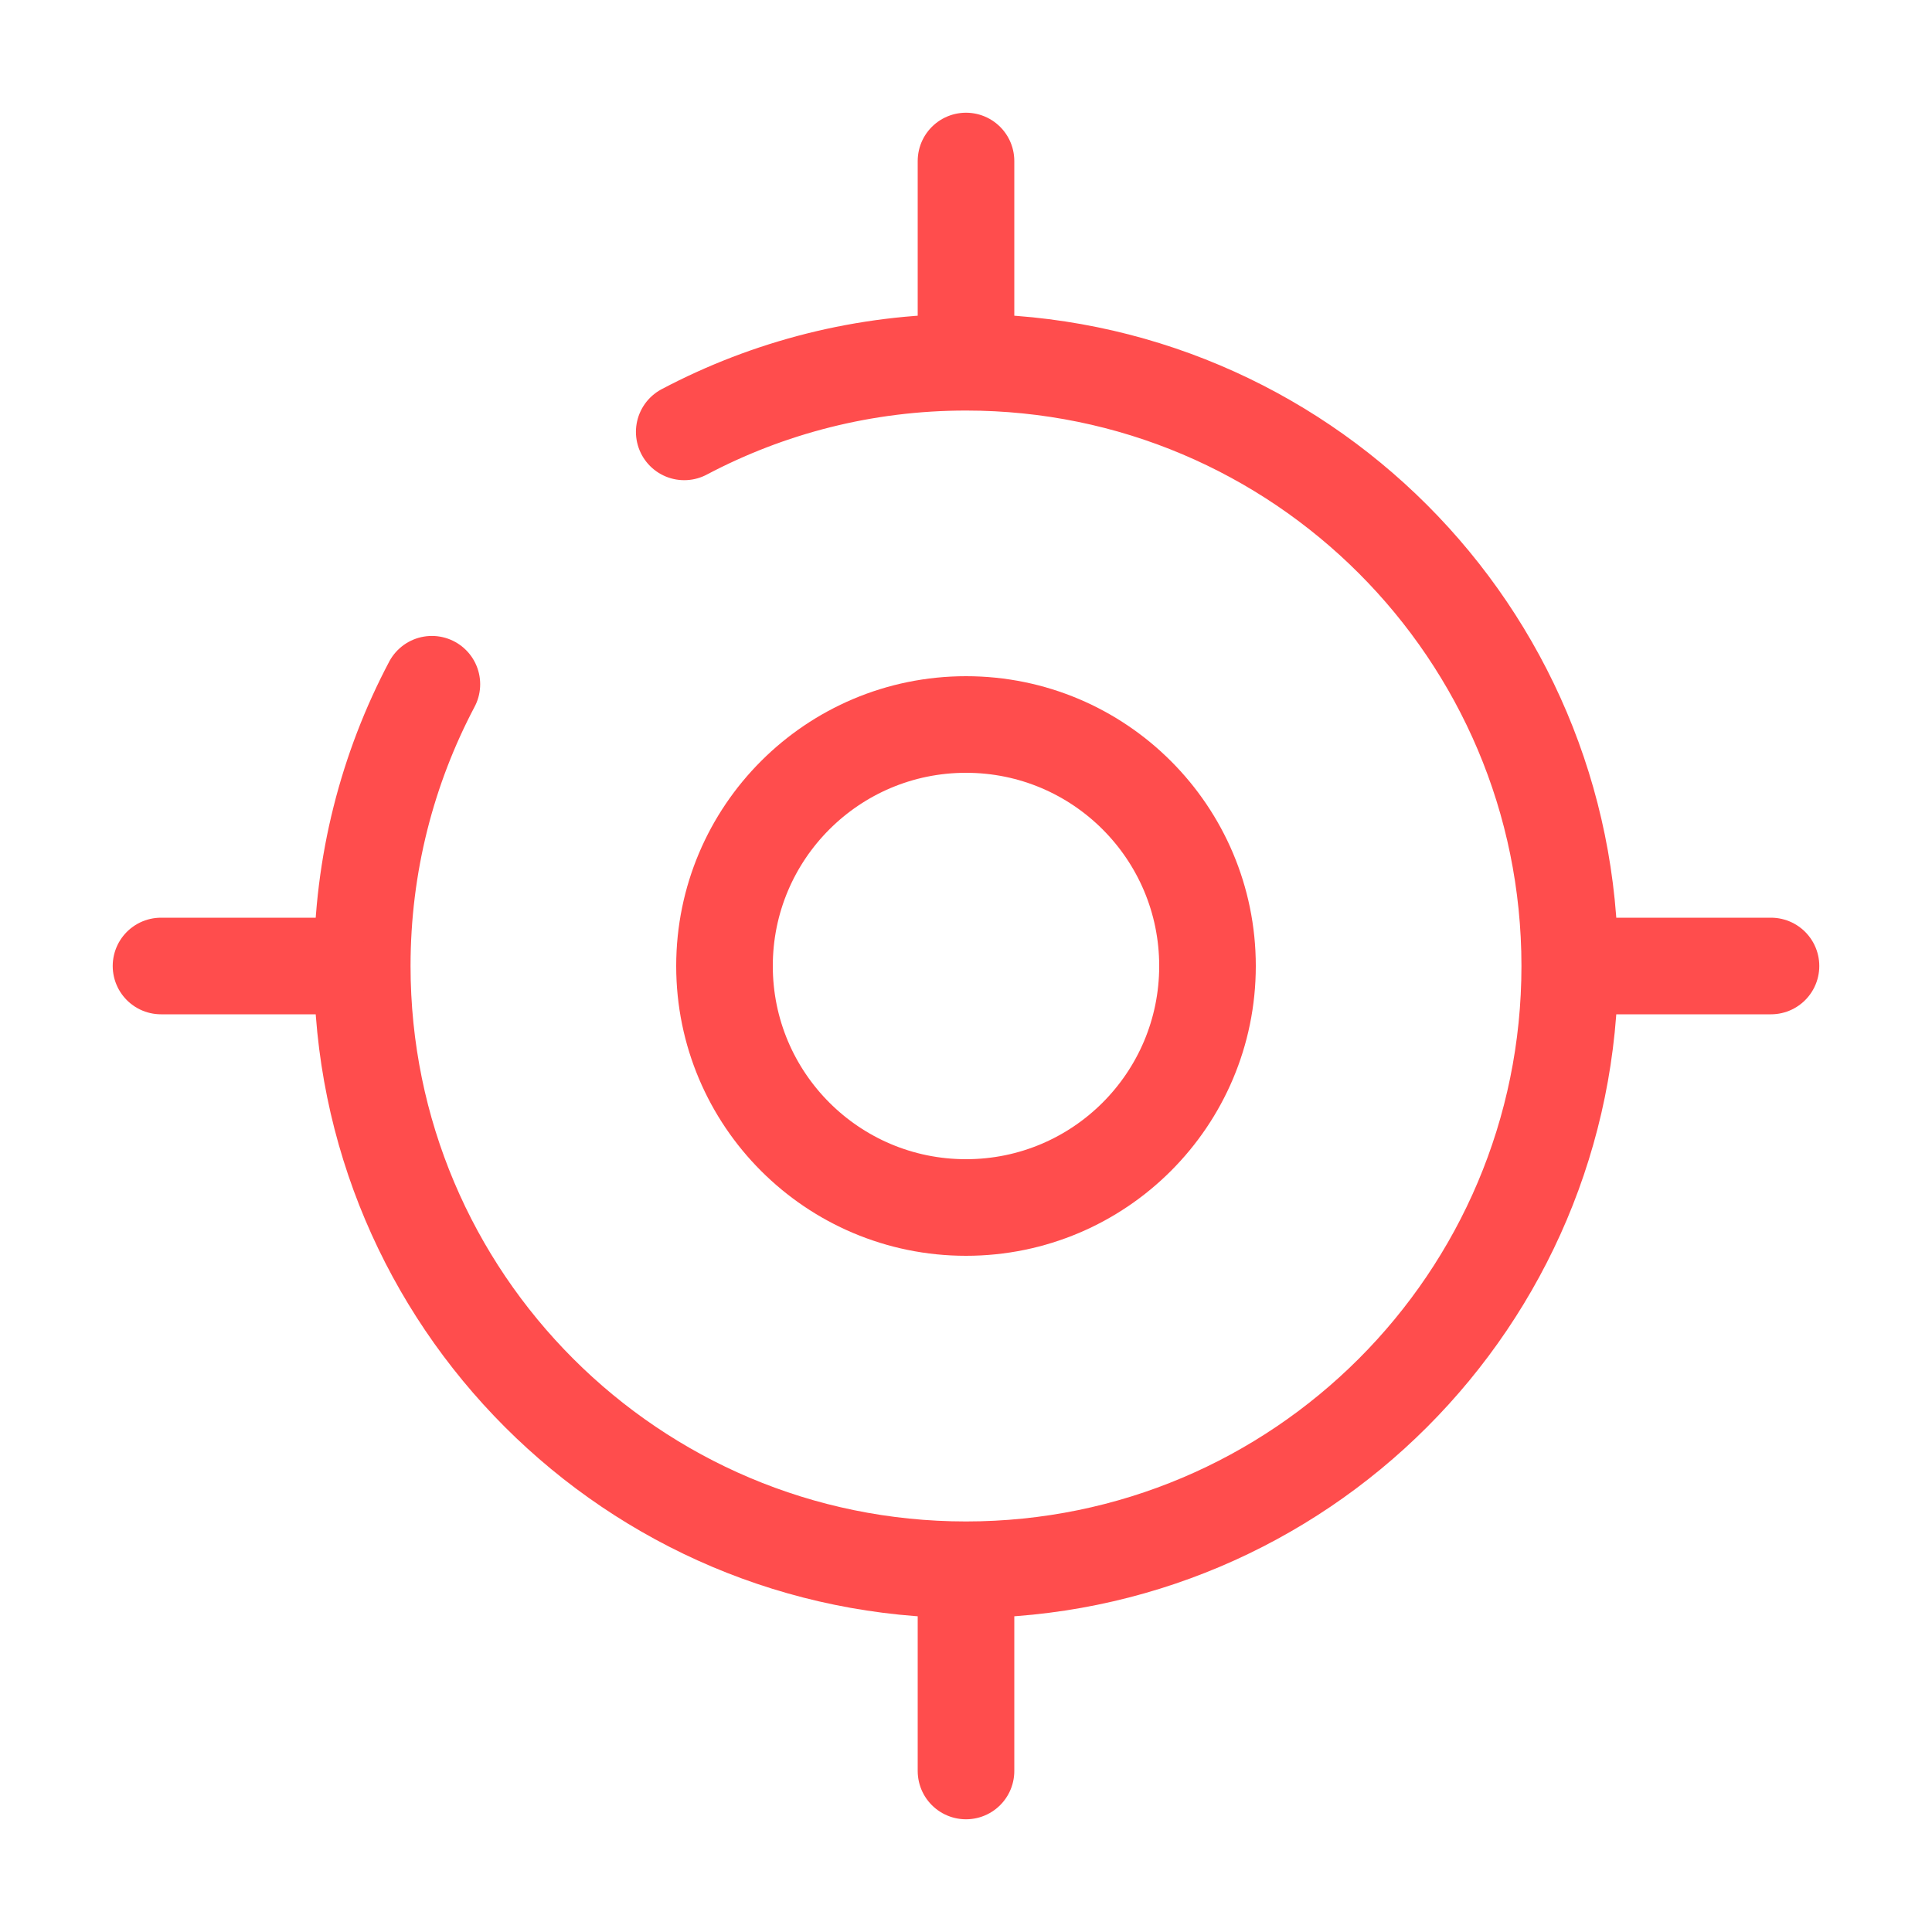
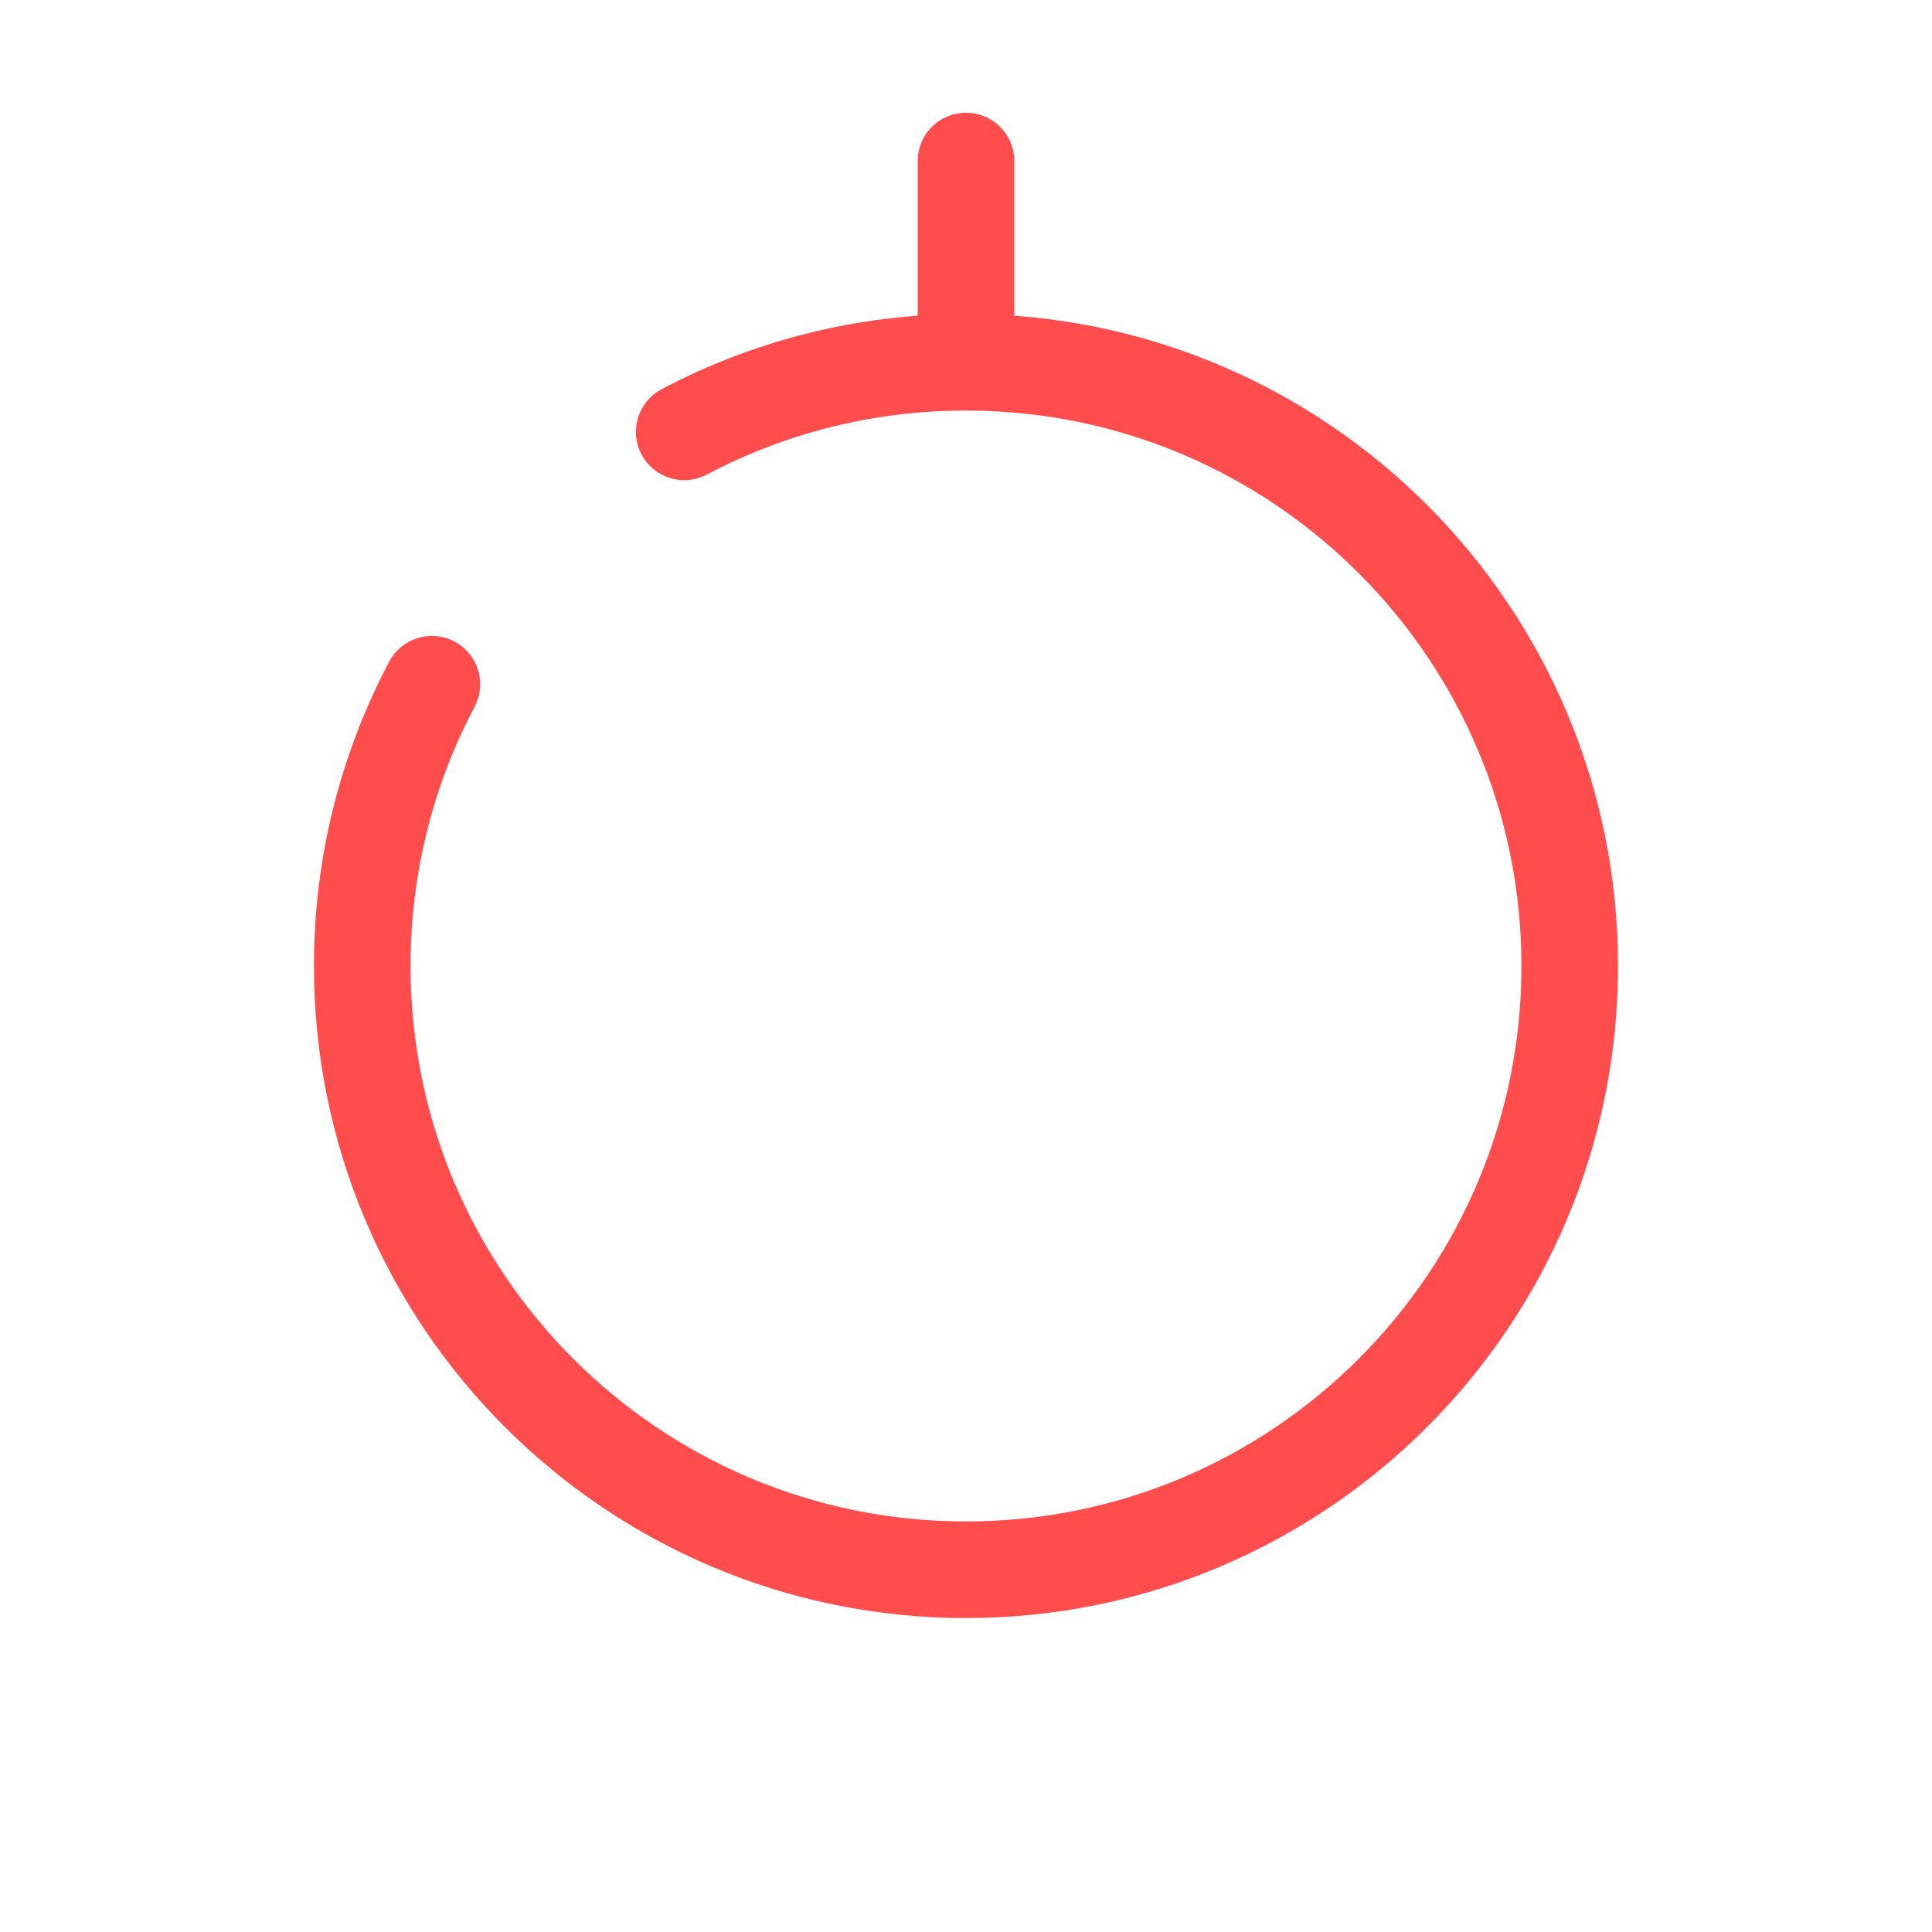
<svg xmlns="http://www.w3.org/2000/svg" width="50" height="50" viewBox="0 0 50 50" fill="none">
  <path d="M17.708 11.177C19.885 10.027 22.366 9.375 25 9.375C33.629 9.375 40.625 16.371 40.625 25C40.625 33.629 33.629 40.625 25 40.625C16.371 40.625 9.375 33.629 9.375 25C9.375 22.366 10.027 19.885 11.177 17.708" stroke="#FF4D4D" stroke-width="2.5" stroke-linecap="round" stroke-linejoin="round" />
-   <path d="M25 31.25C28.452 31.25 31.25 28.452 31.25 25C31.25 21.548 28.452 18.75 25 18.75C21.548 18.75 18.75 21.548 18.75 25C18.75 28.452 21.548 31.25 25 31.25Z" stroke="#FF4D4D" stroke-width="2.5" stroke-linecap="round" stroke-linejoin="round" />
  <path d="M25 8.333V4.167" stroke="#FF4D4D" stroke-width="2.5" stroke-linecap="round" stroke-linejoin="round" />
-   <path d="M8.333 25H4.167" stroke="#FF4D4D" stroke-width="2.5" stroke-linecap="round" stroke-linejoin="round" />
-   <path d="M25 41.666V45.833" stroke="#FF4D4D" stroke-width="2.5" stroke-linecap="round" stroke-linejoin="round" />
-   <path d="M41.667 25H45.833" stroke="#FF4D4D" stroke-width="2.5" stroke-linecap="round" stroke-linejoin="round" />
</svg>